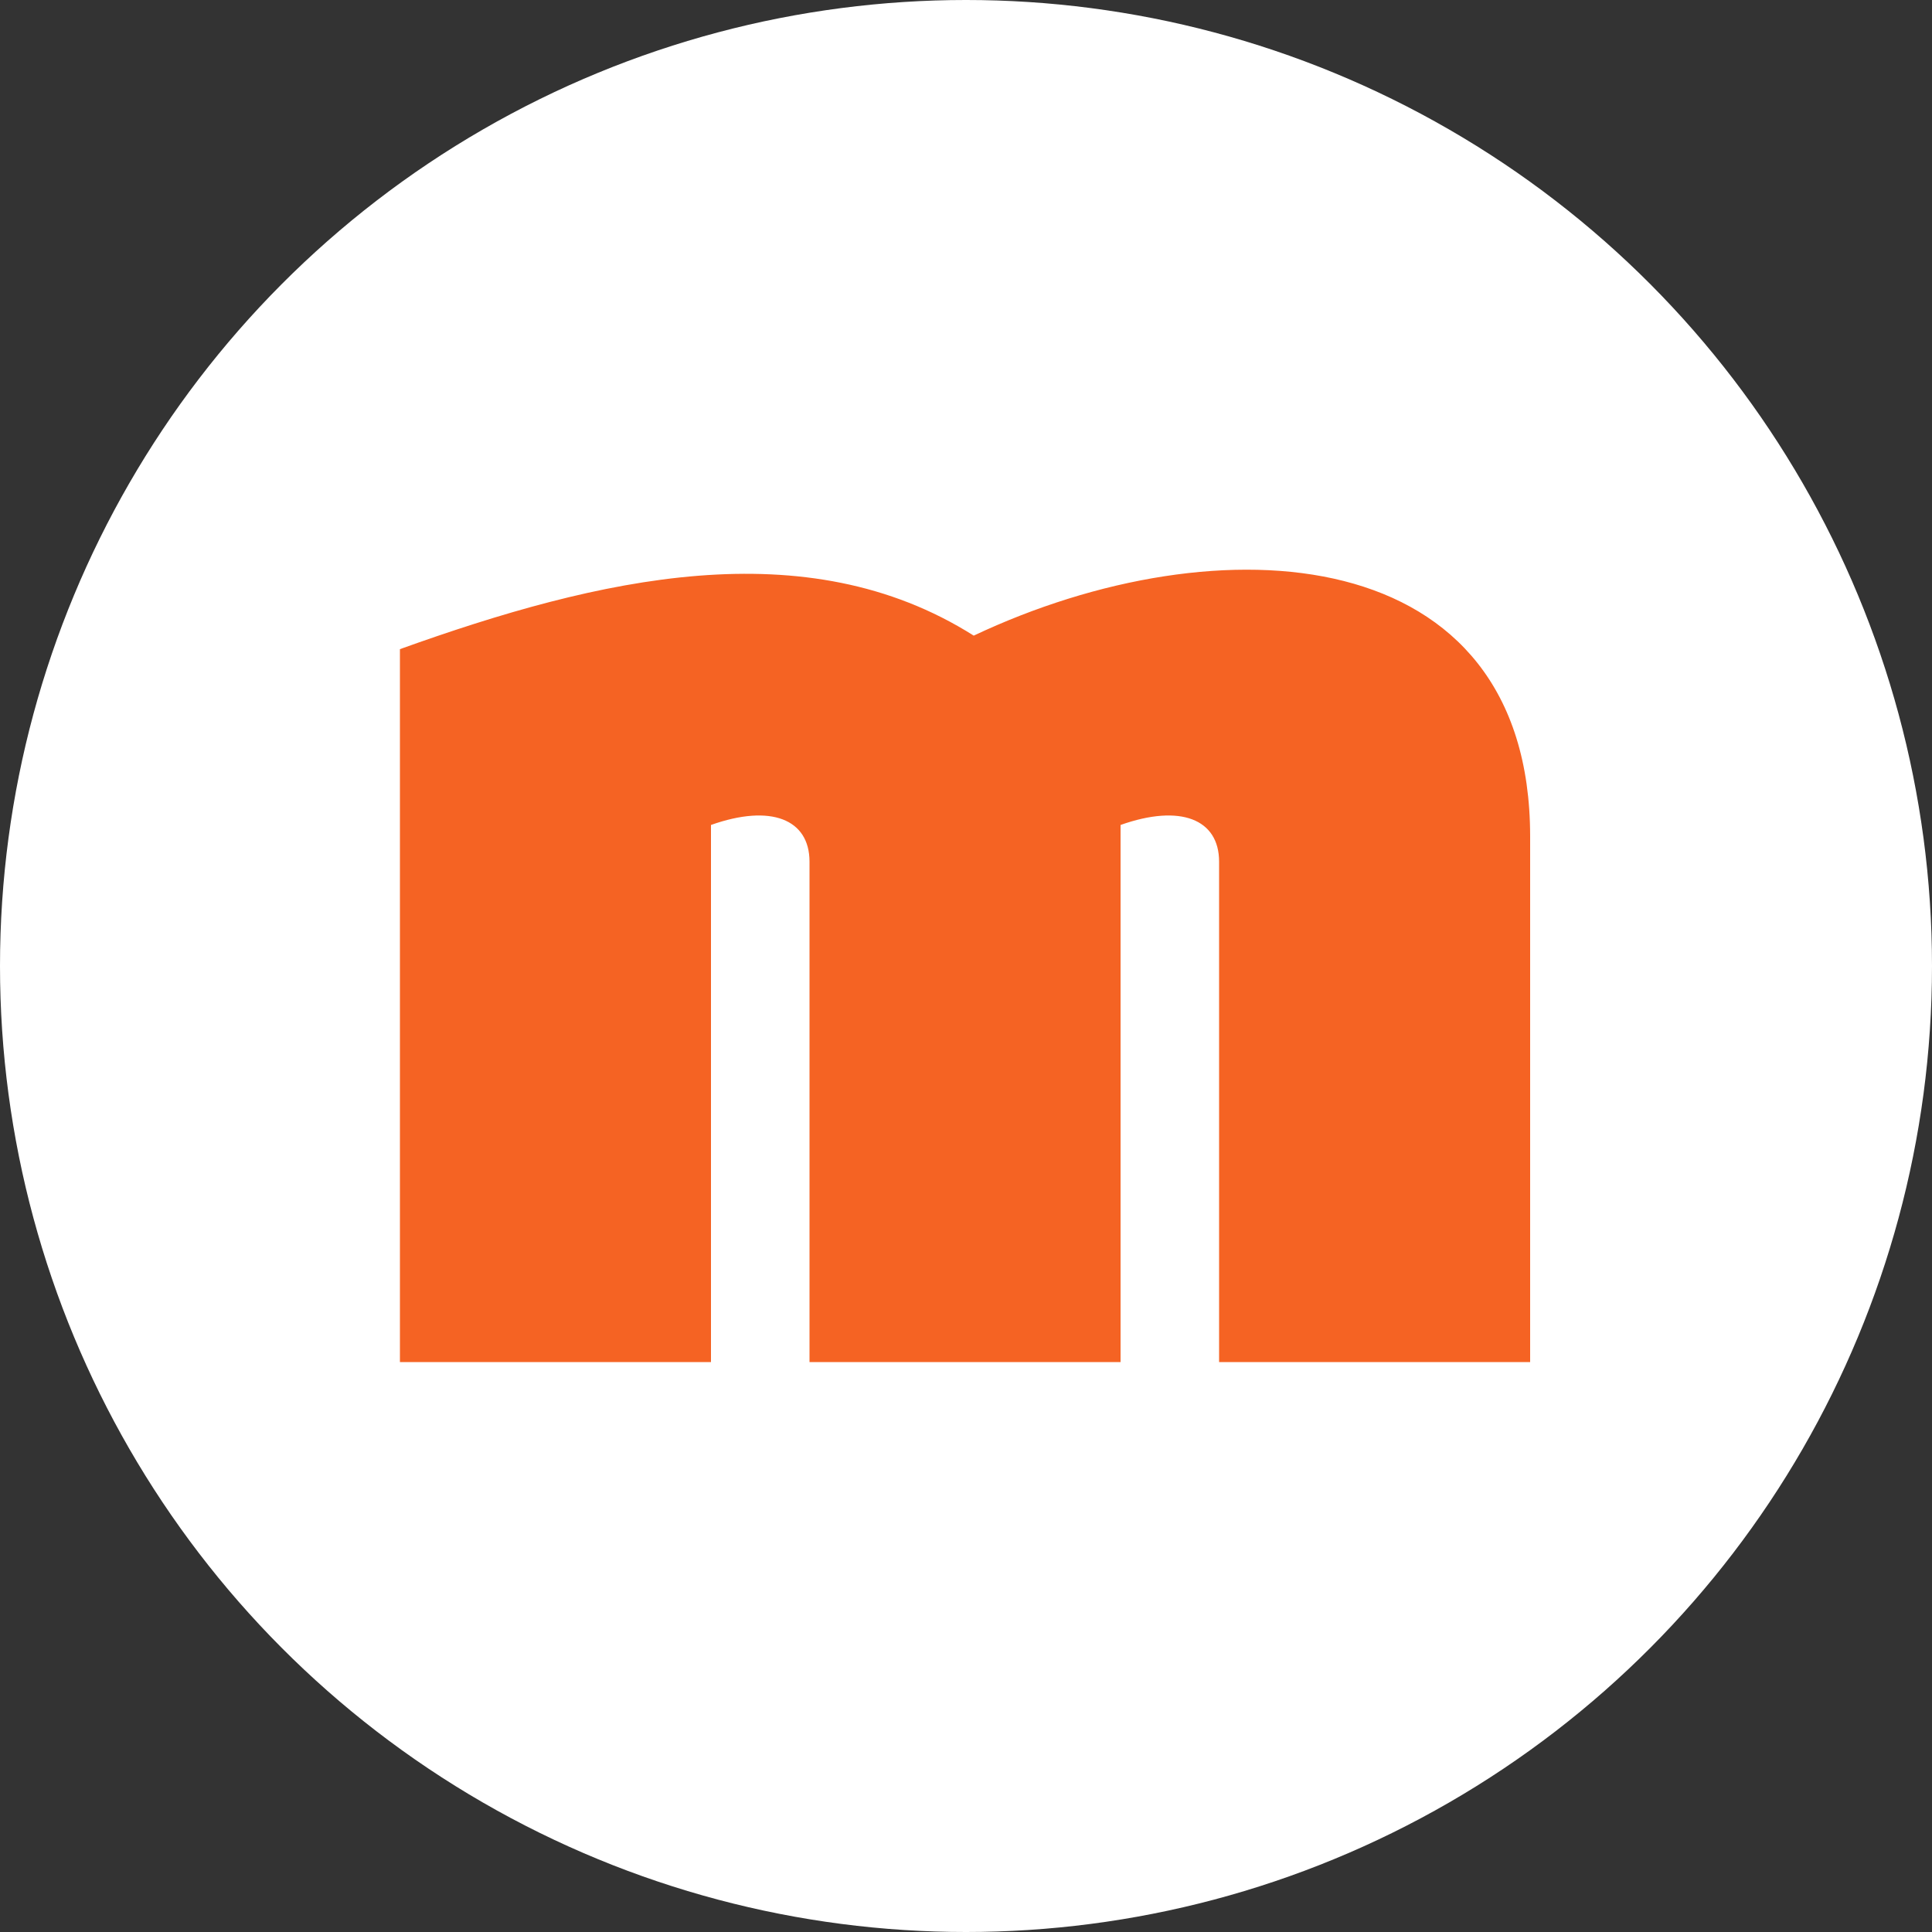
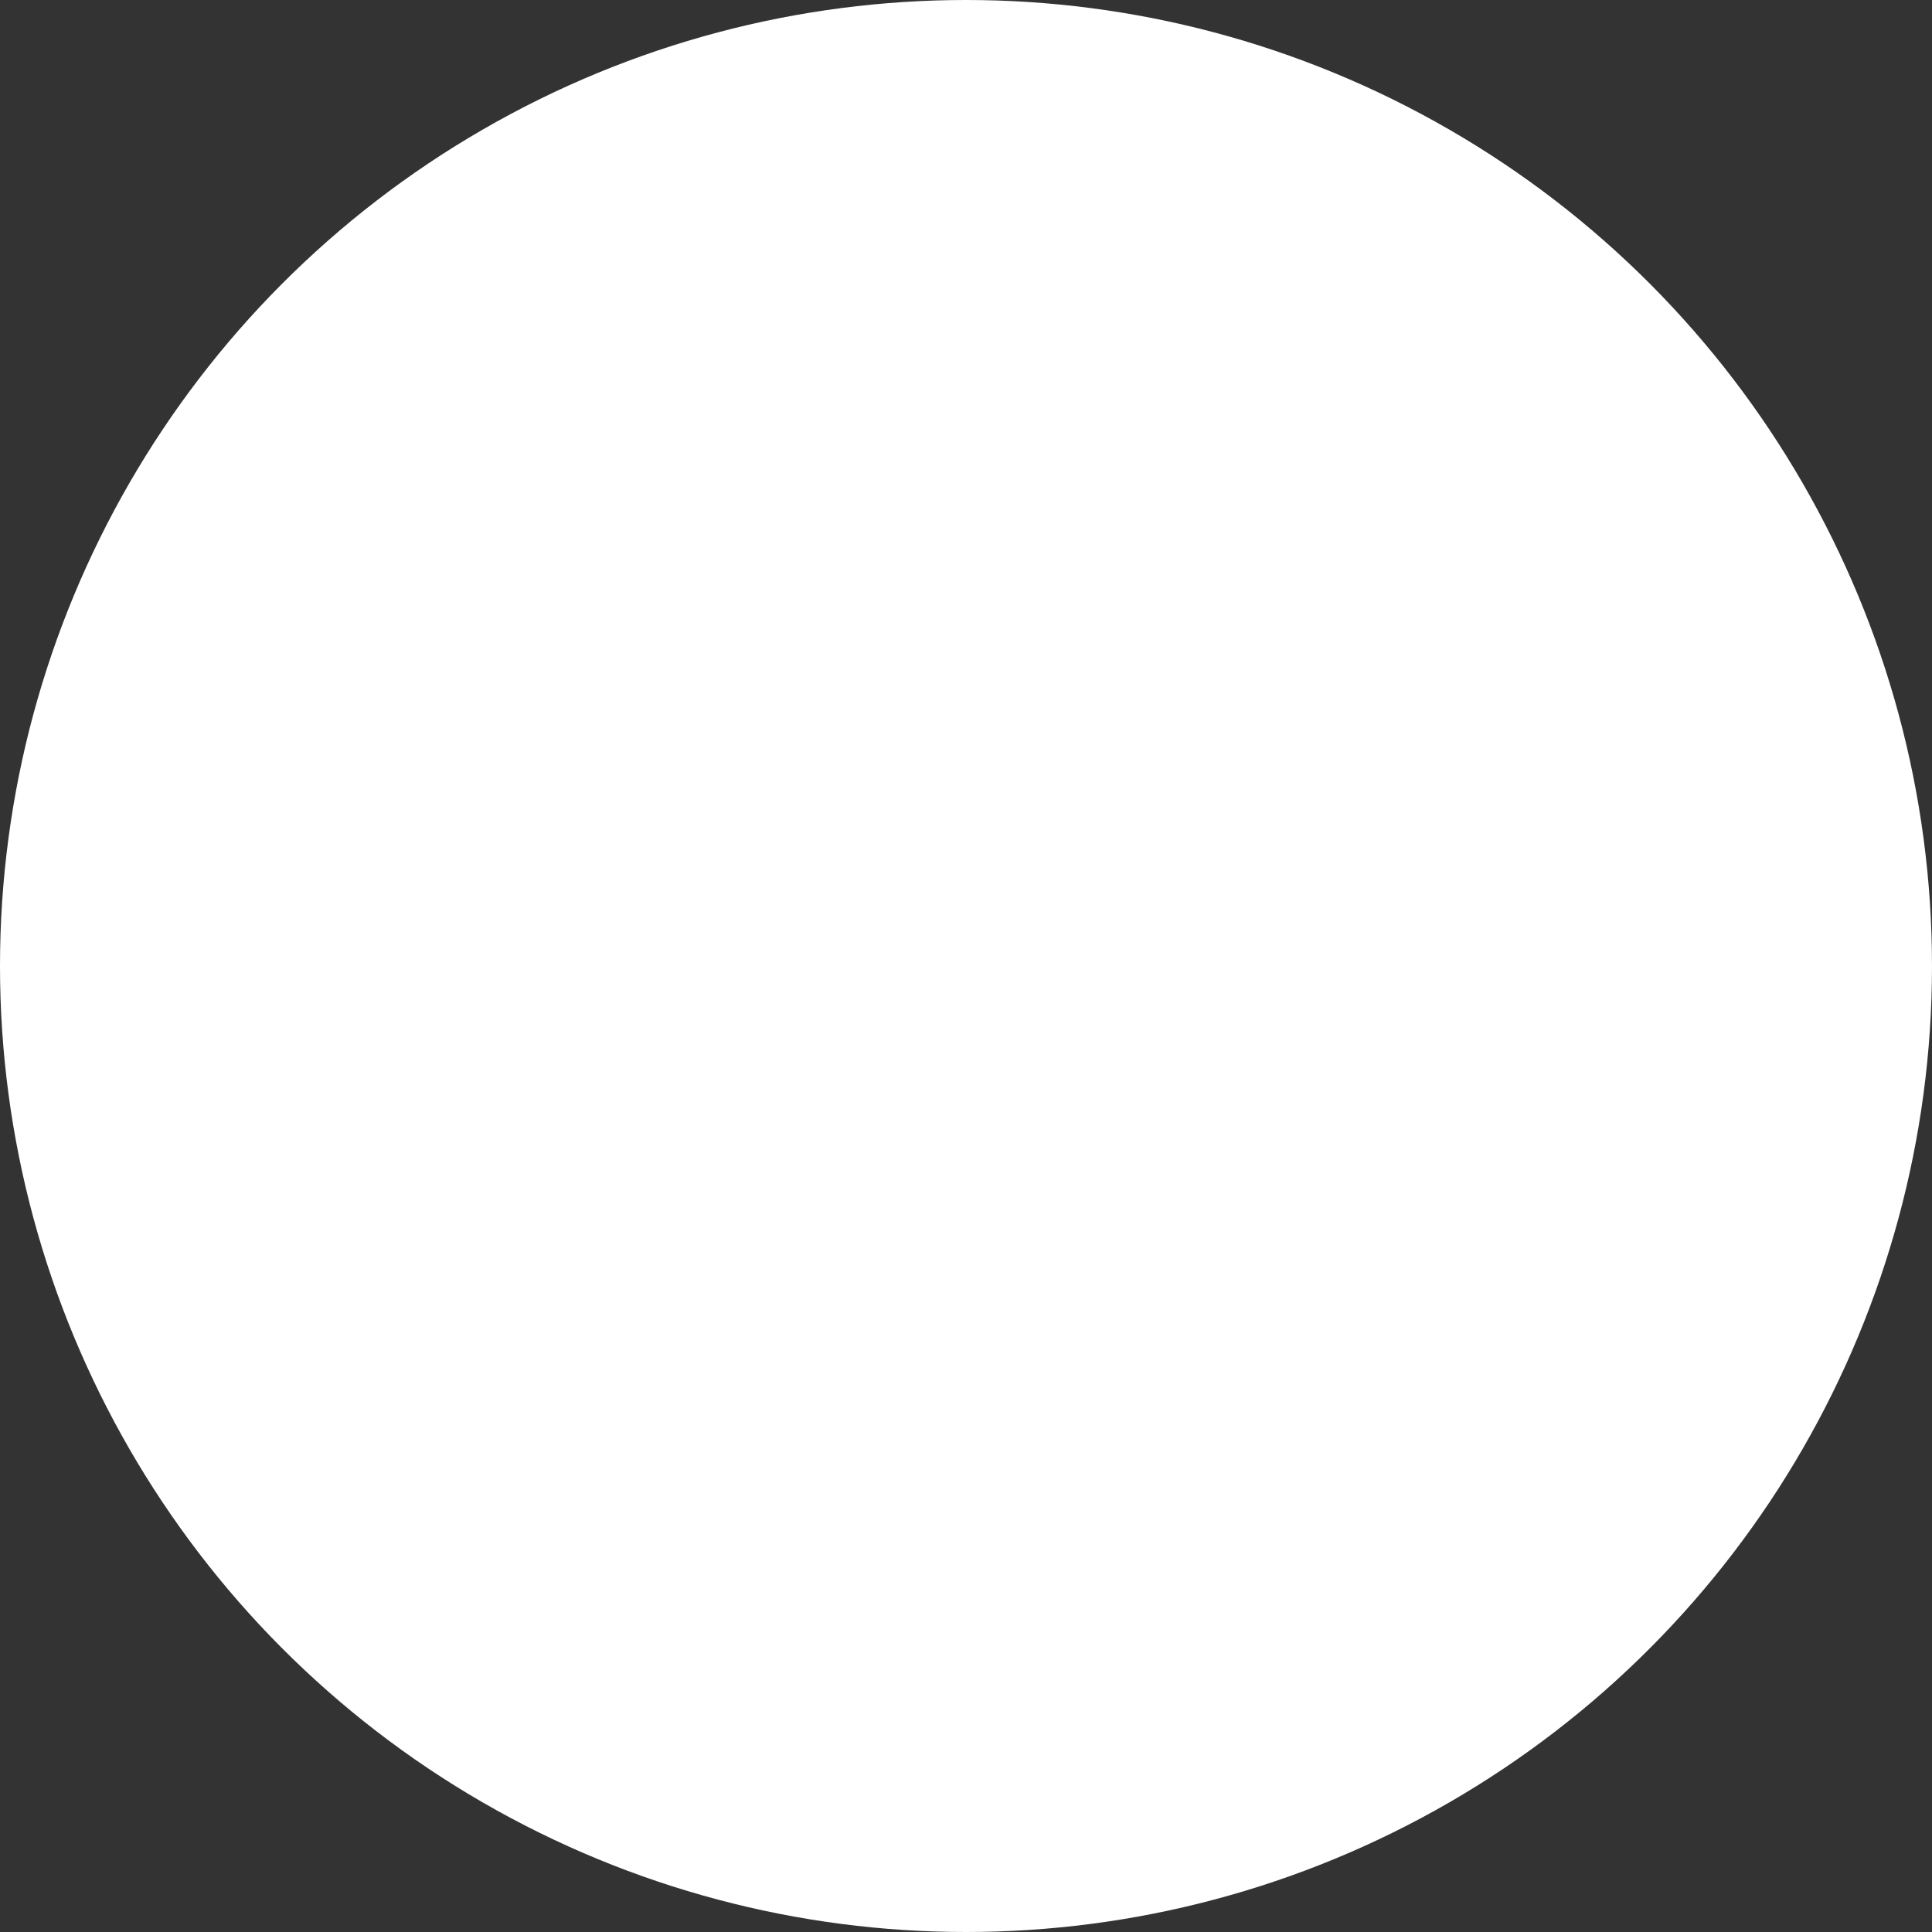
<svg xmlns="http://www.w3.org/2000/svg" version="1.1" id="Layer_1" x="0px" y="0px" viewBox="0 0 100 100" style="enable-background:new 0 0 100 100;" xml:space="preserve">
  <rect x="0" y="0" width="100" height="100" fill="#333333" stroke="none" />
  <style type="text/css">
	.st0{fill:#FFFFFF;}
	.st1{fill-rule:evenodd;clip-rule:evenodd;fill:#F56323;}
</style>
  <g>
    <circle class="st0" cx="50" cy="50" r="50" />
-     <path id="Fill-6" class="st1" d="M63.1,70.5h16.1V43.3c0-15.4-16.1-16.4-28.8-10.4c-8.7-5.5-19.4-3-29.7,0.7v36.9h16.1V42.7   c3.1-1.1,5.1-0.3,5.1,1.9v25.9h16.1V42.7c3.1-1.1,5.1-0.3,5.1,1.9V70.5z" />
  </g>
</svg>